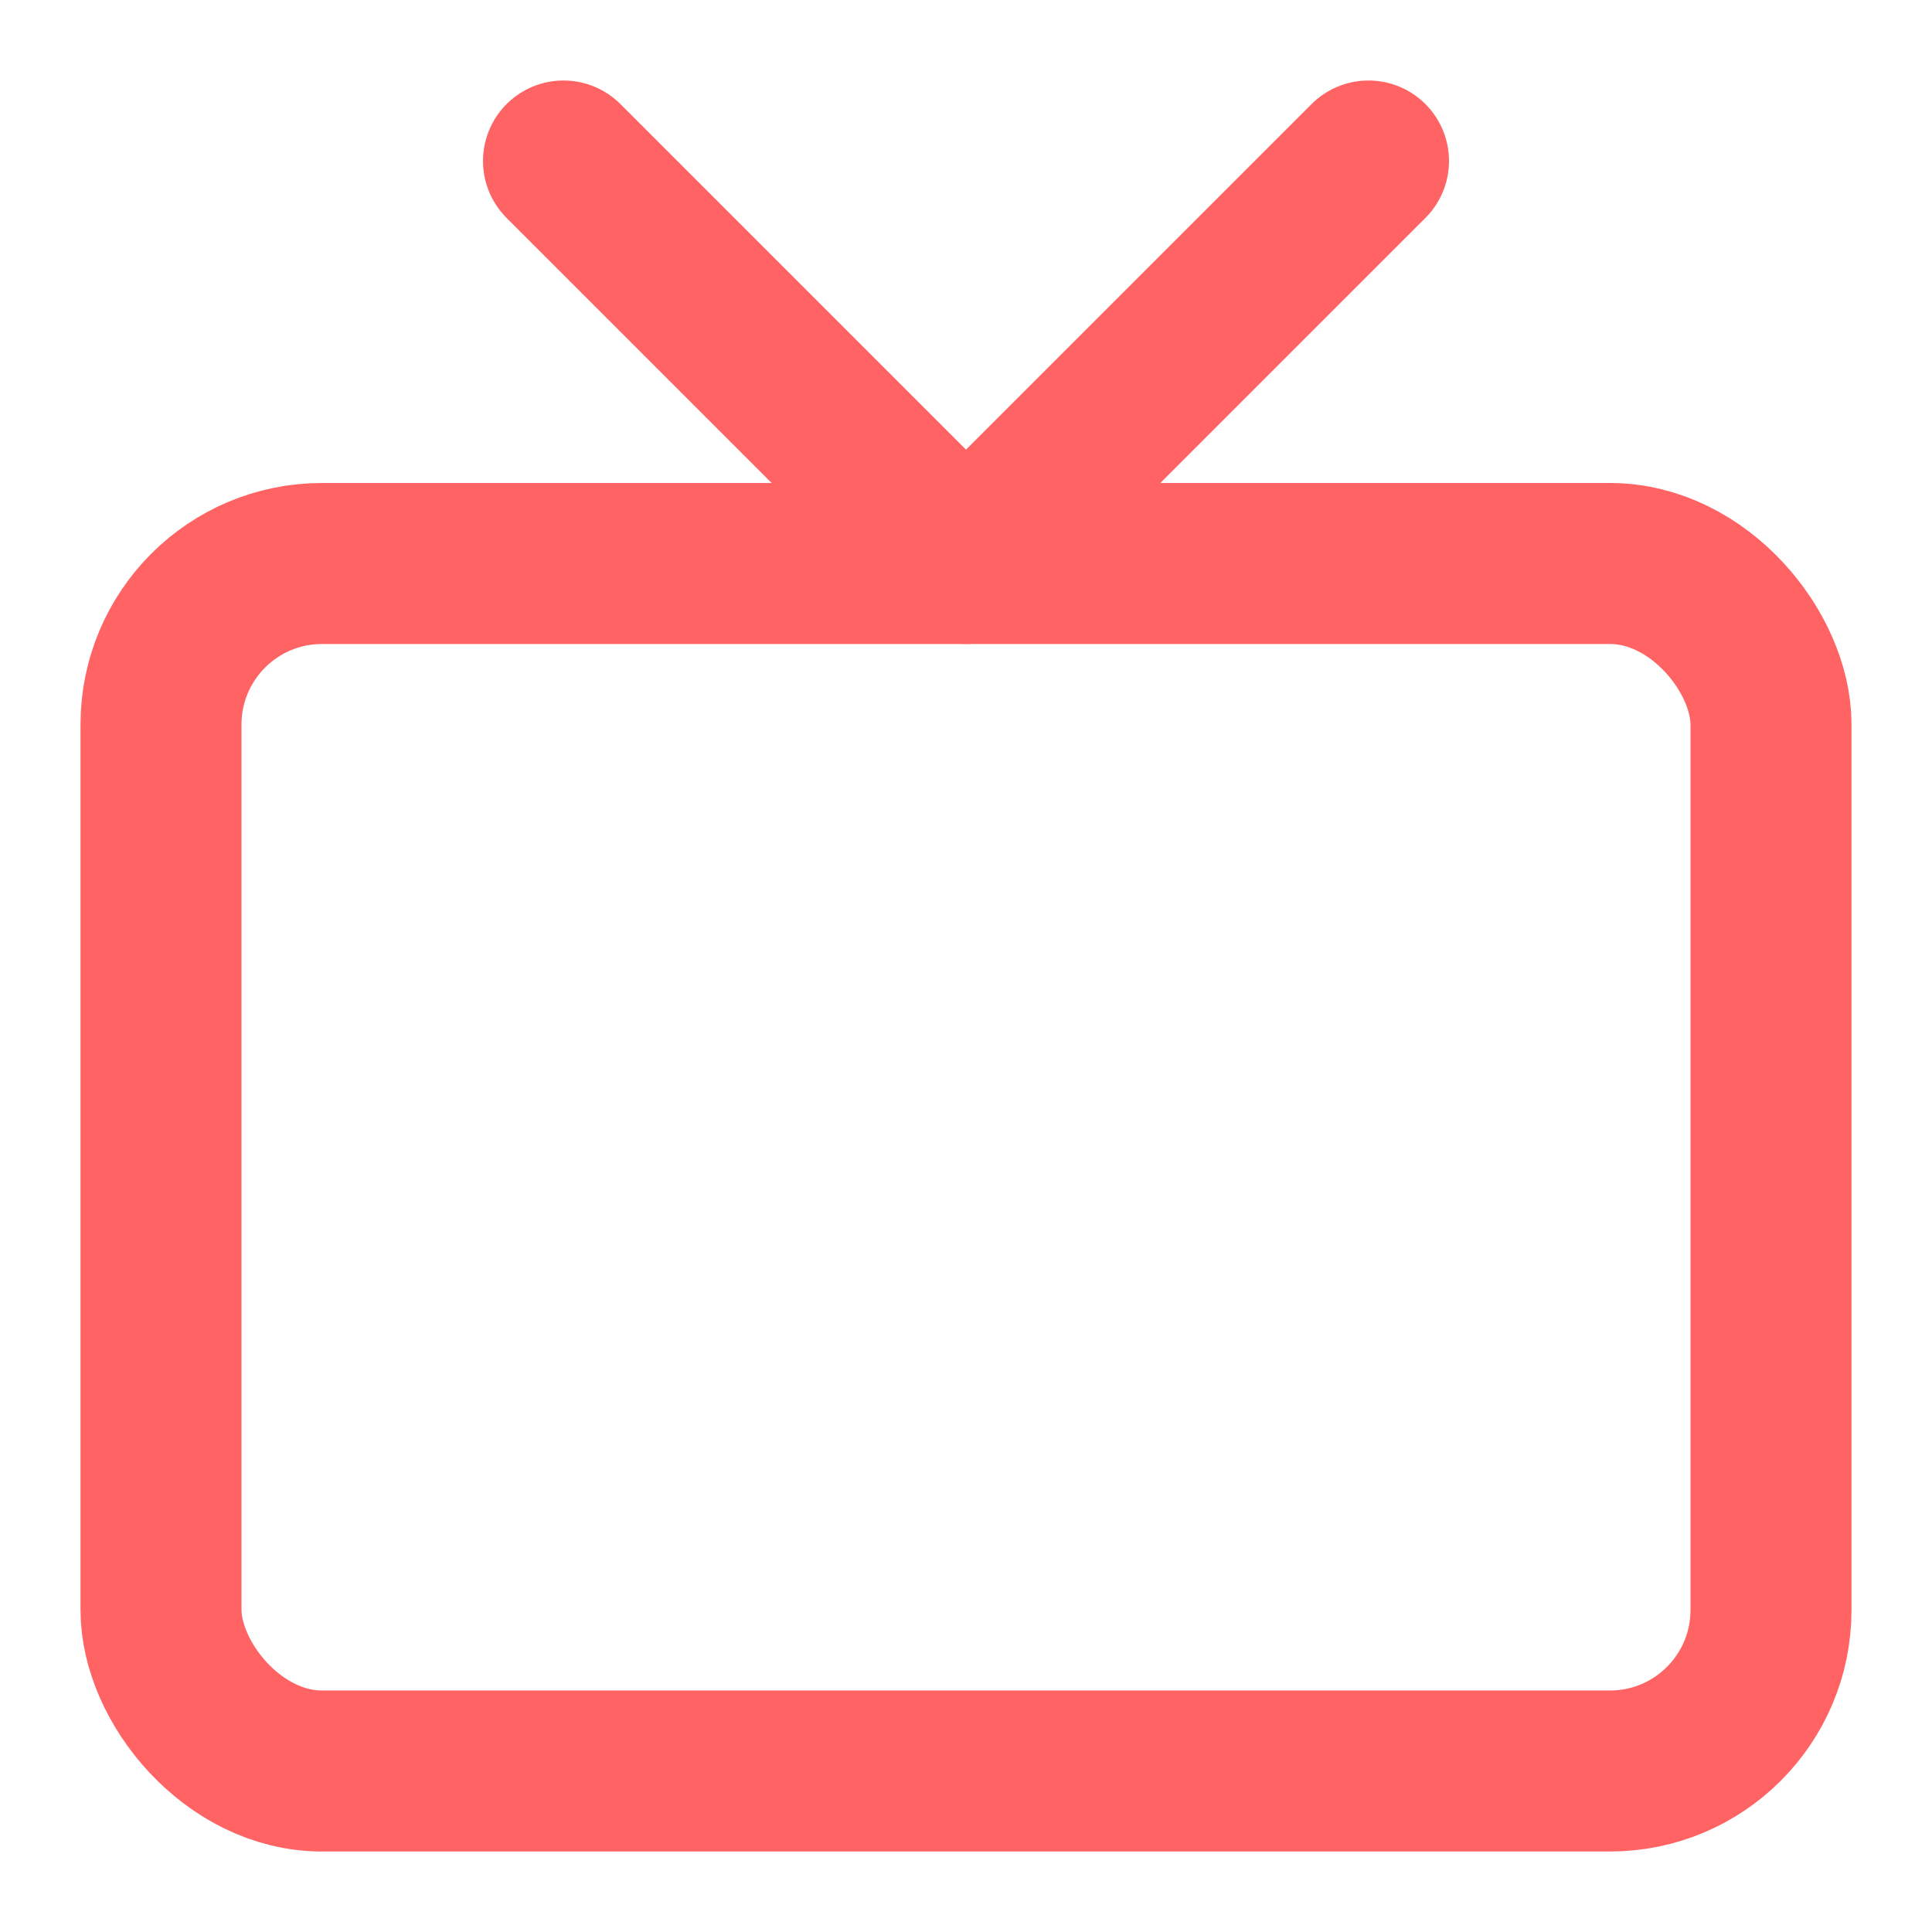
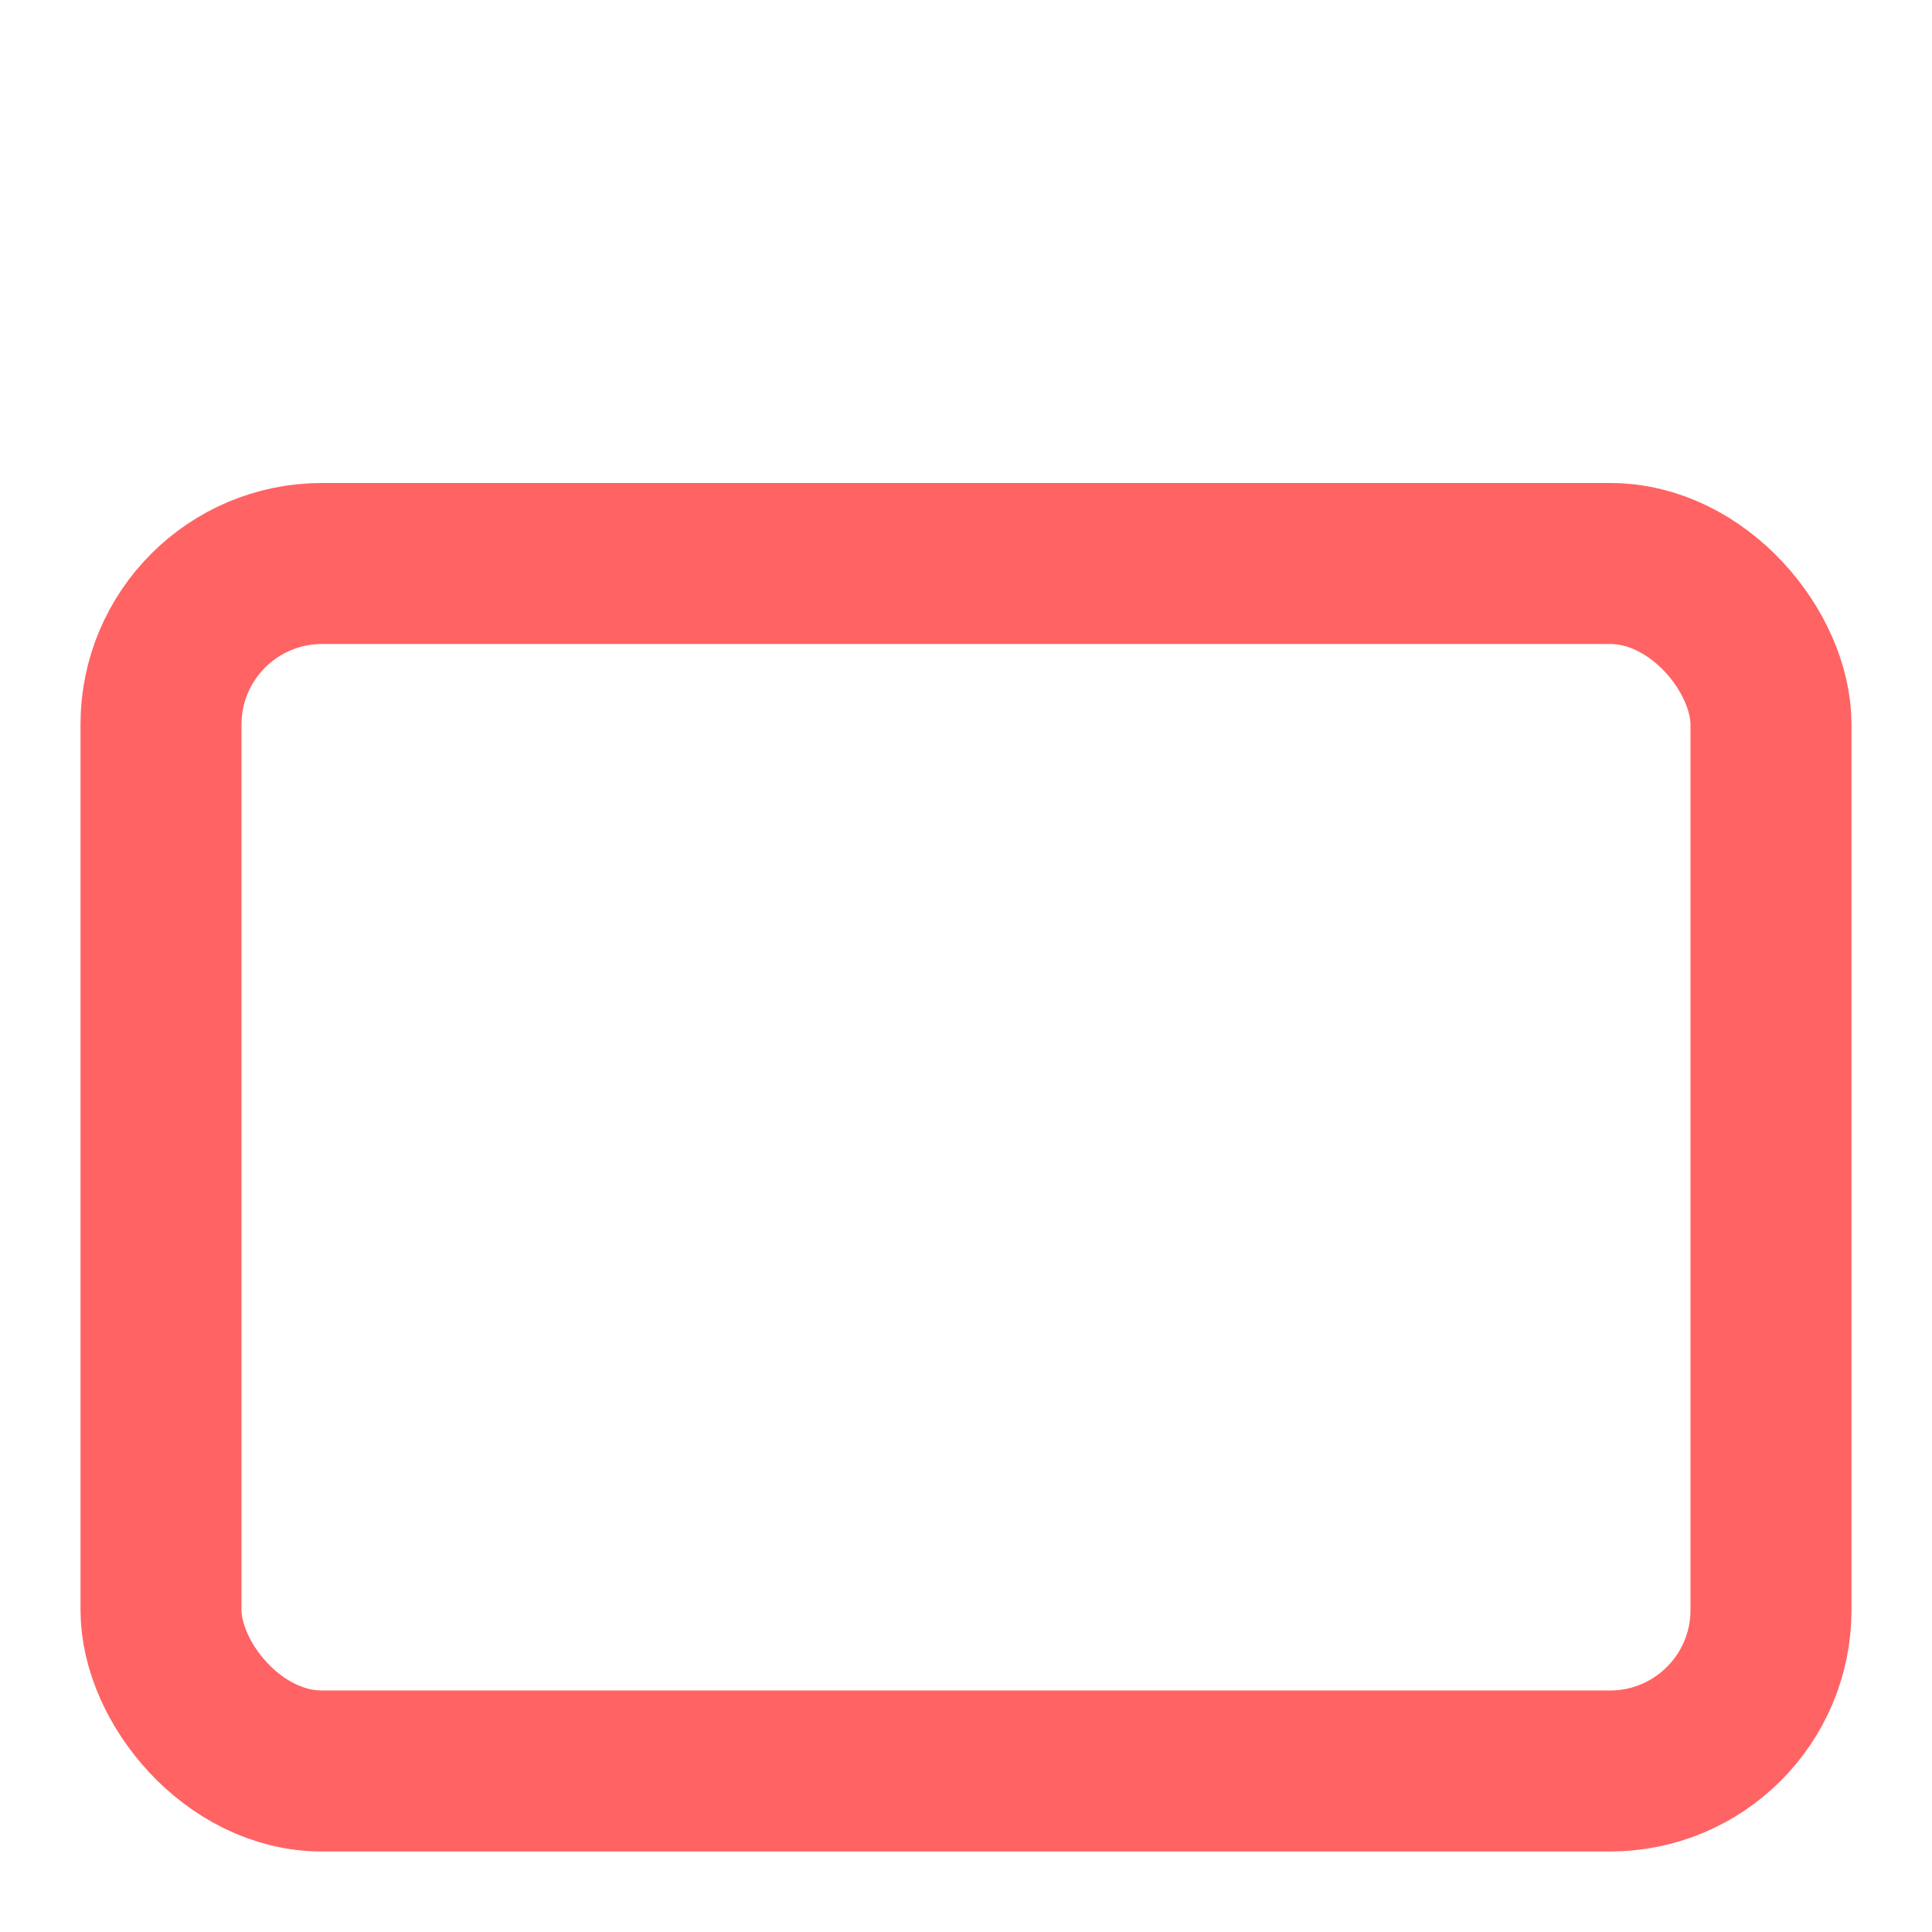
<svg xmlns="http://www.w3.org/2000/svg" class="lucide lucide-tv-icon lucide-tv" stroke-linejoin="round" stroke-linecap="round" stroke-width="2" stroke="#ff6363" fill="none" viewBox="0 0 24 24" height="24" width="24">
-   <path d="m17 2-5 5-5-5" />
  <rect rx="2" y="7" x="2" height="15" width="20" />
</svg>